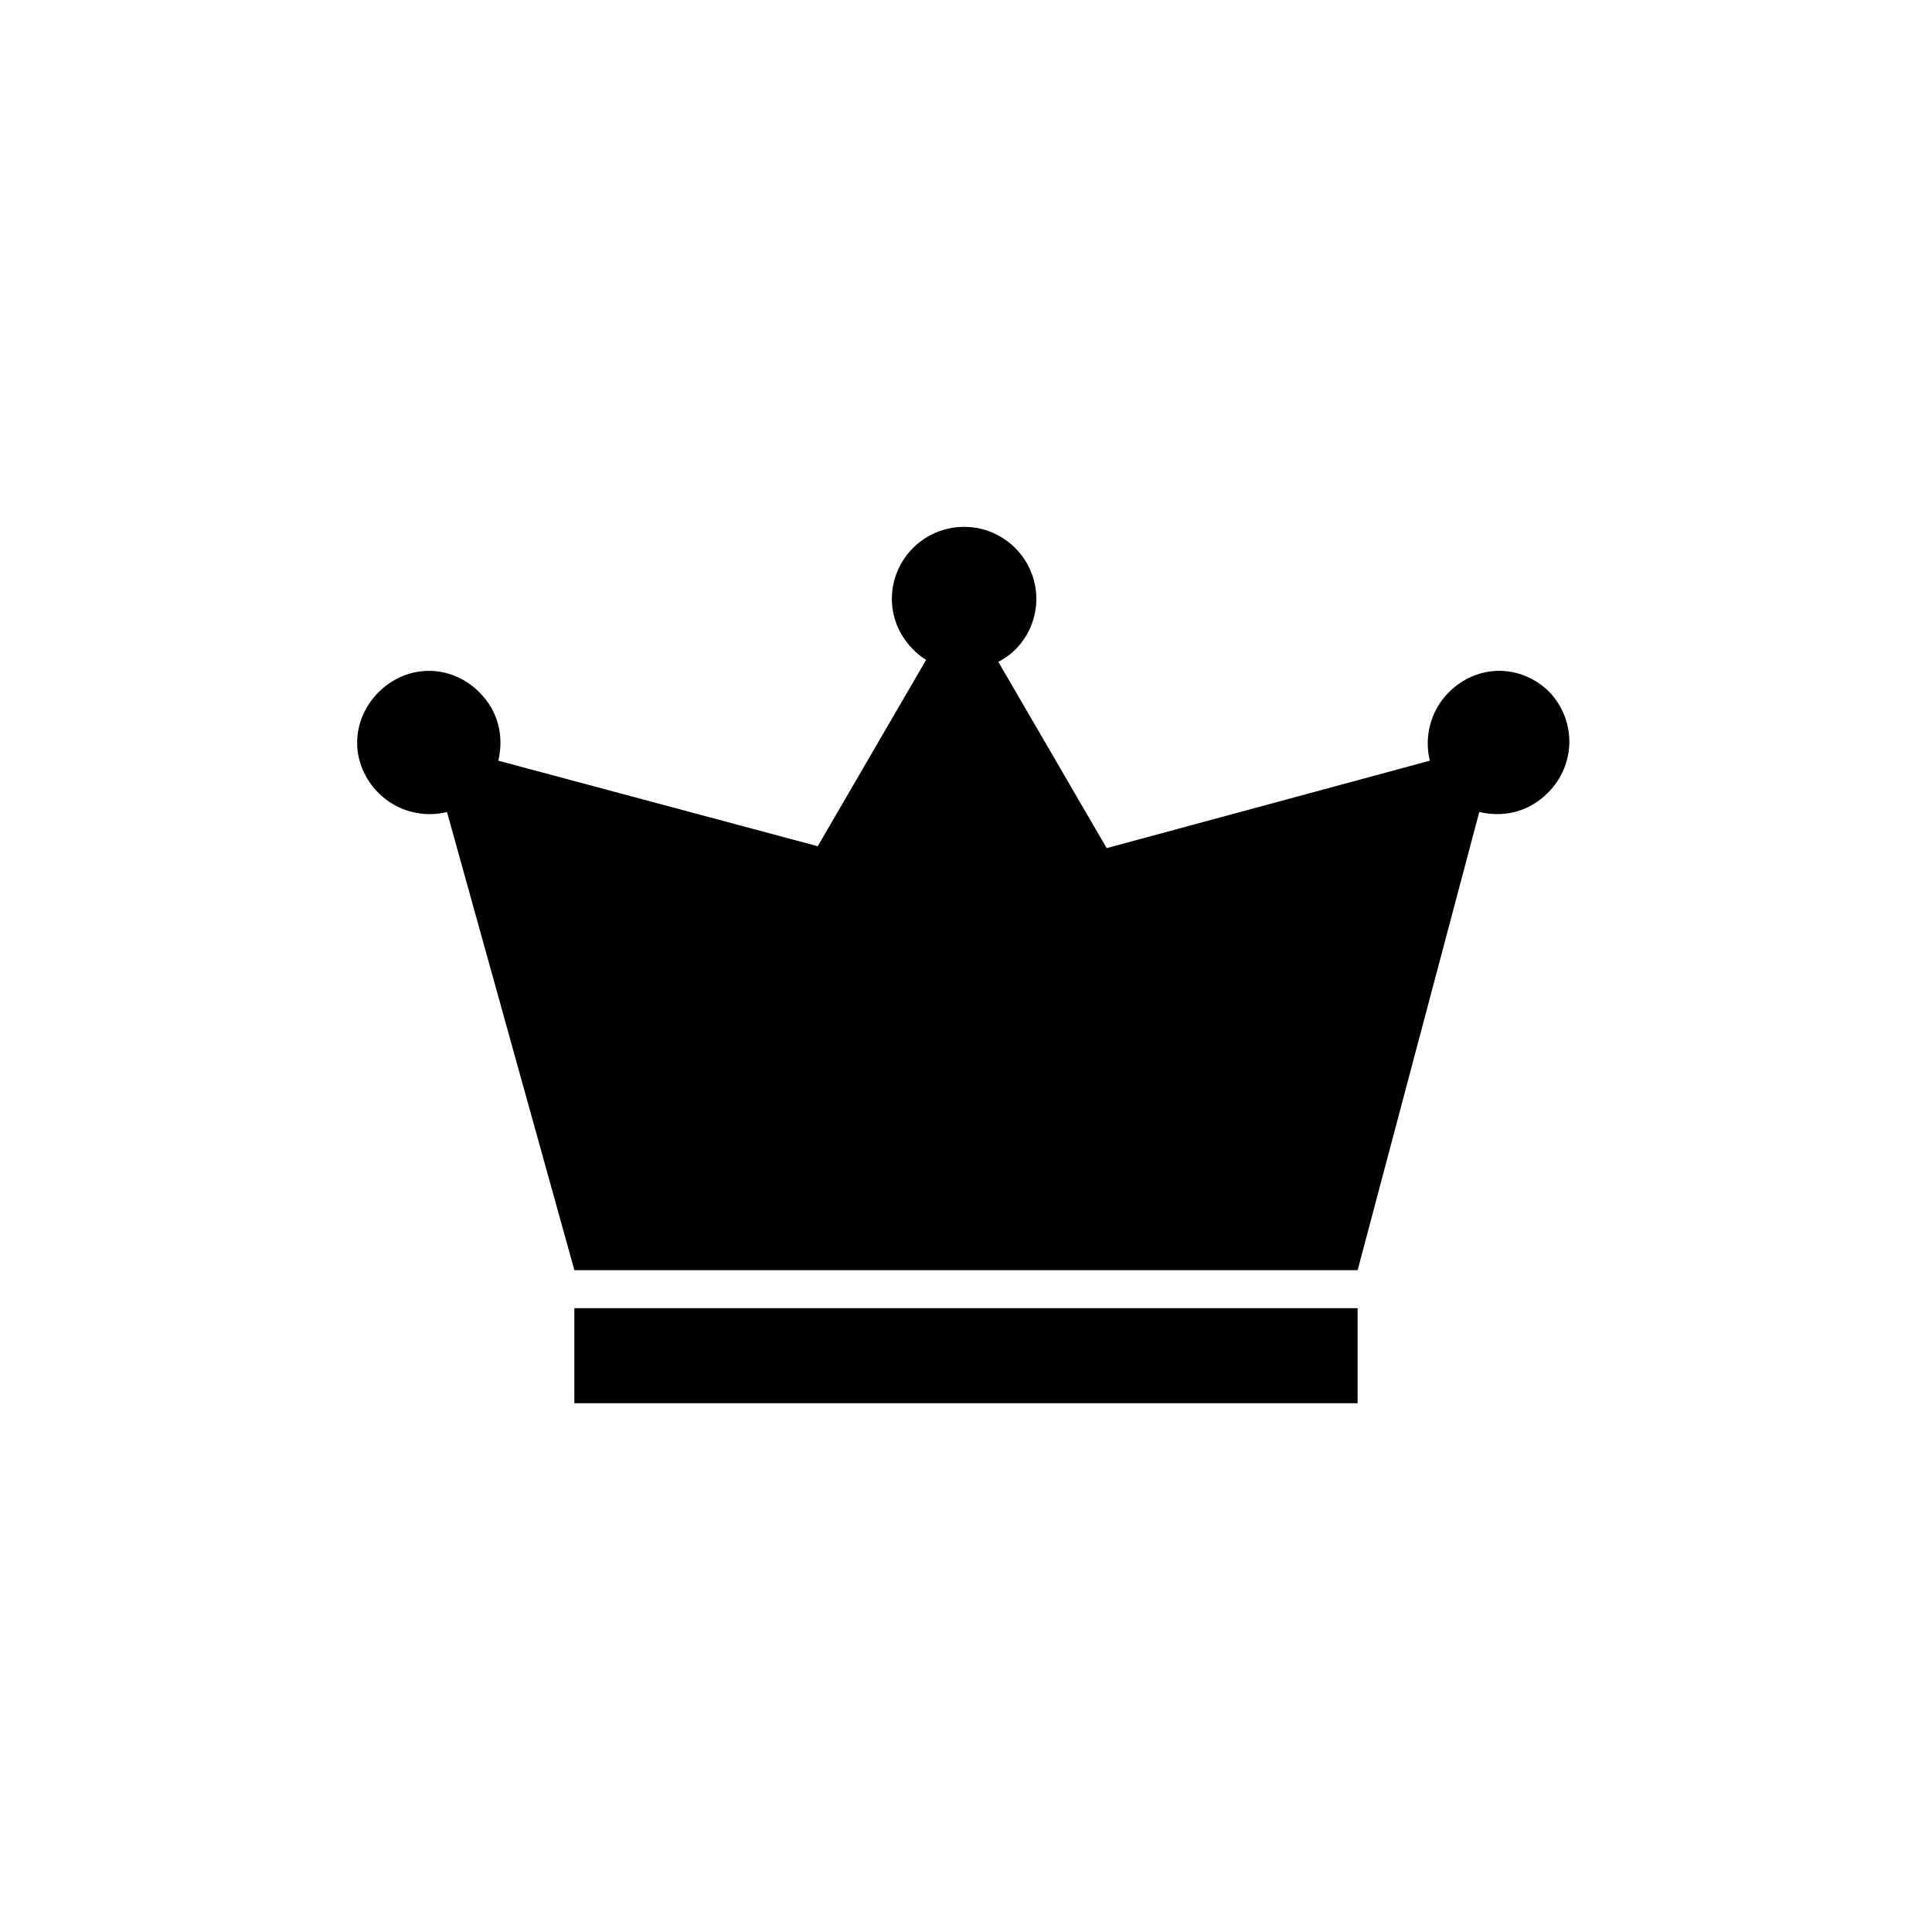
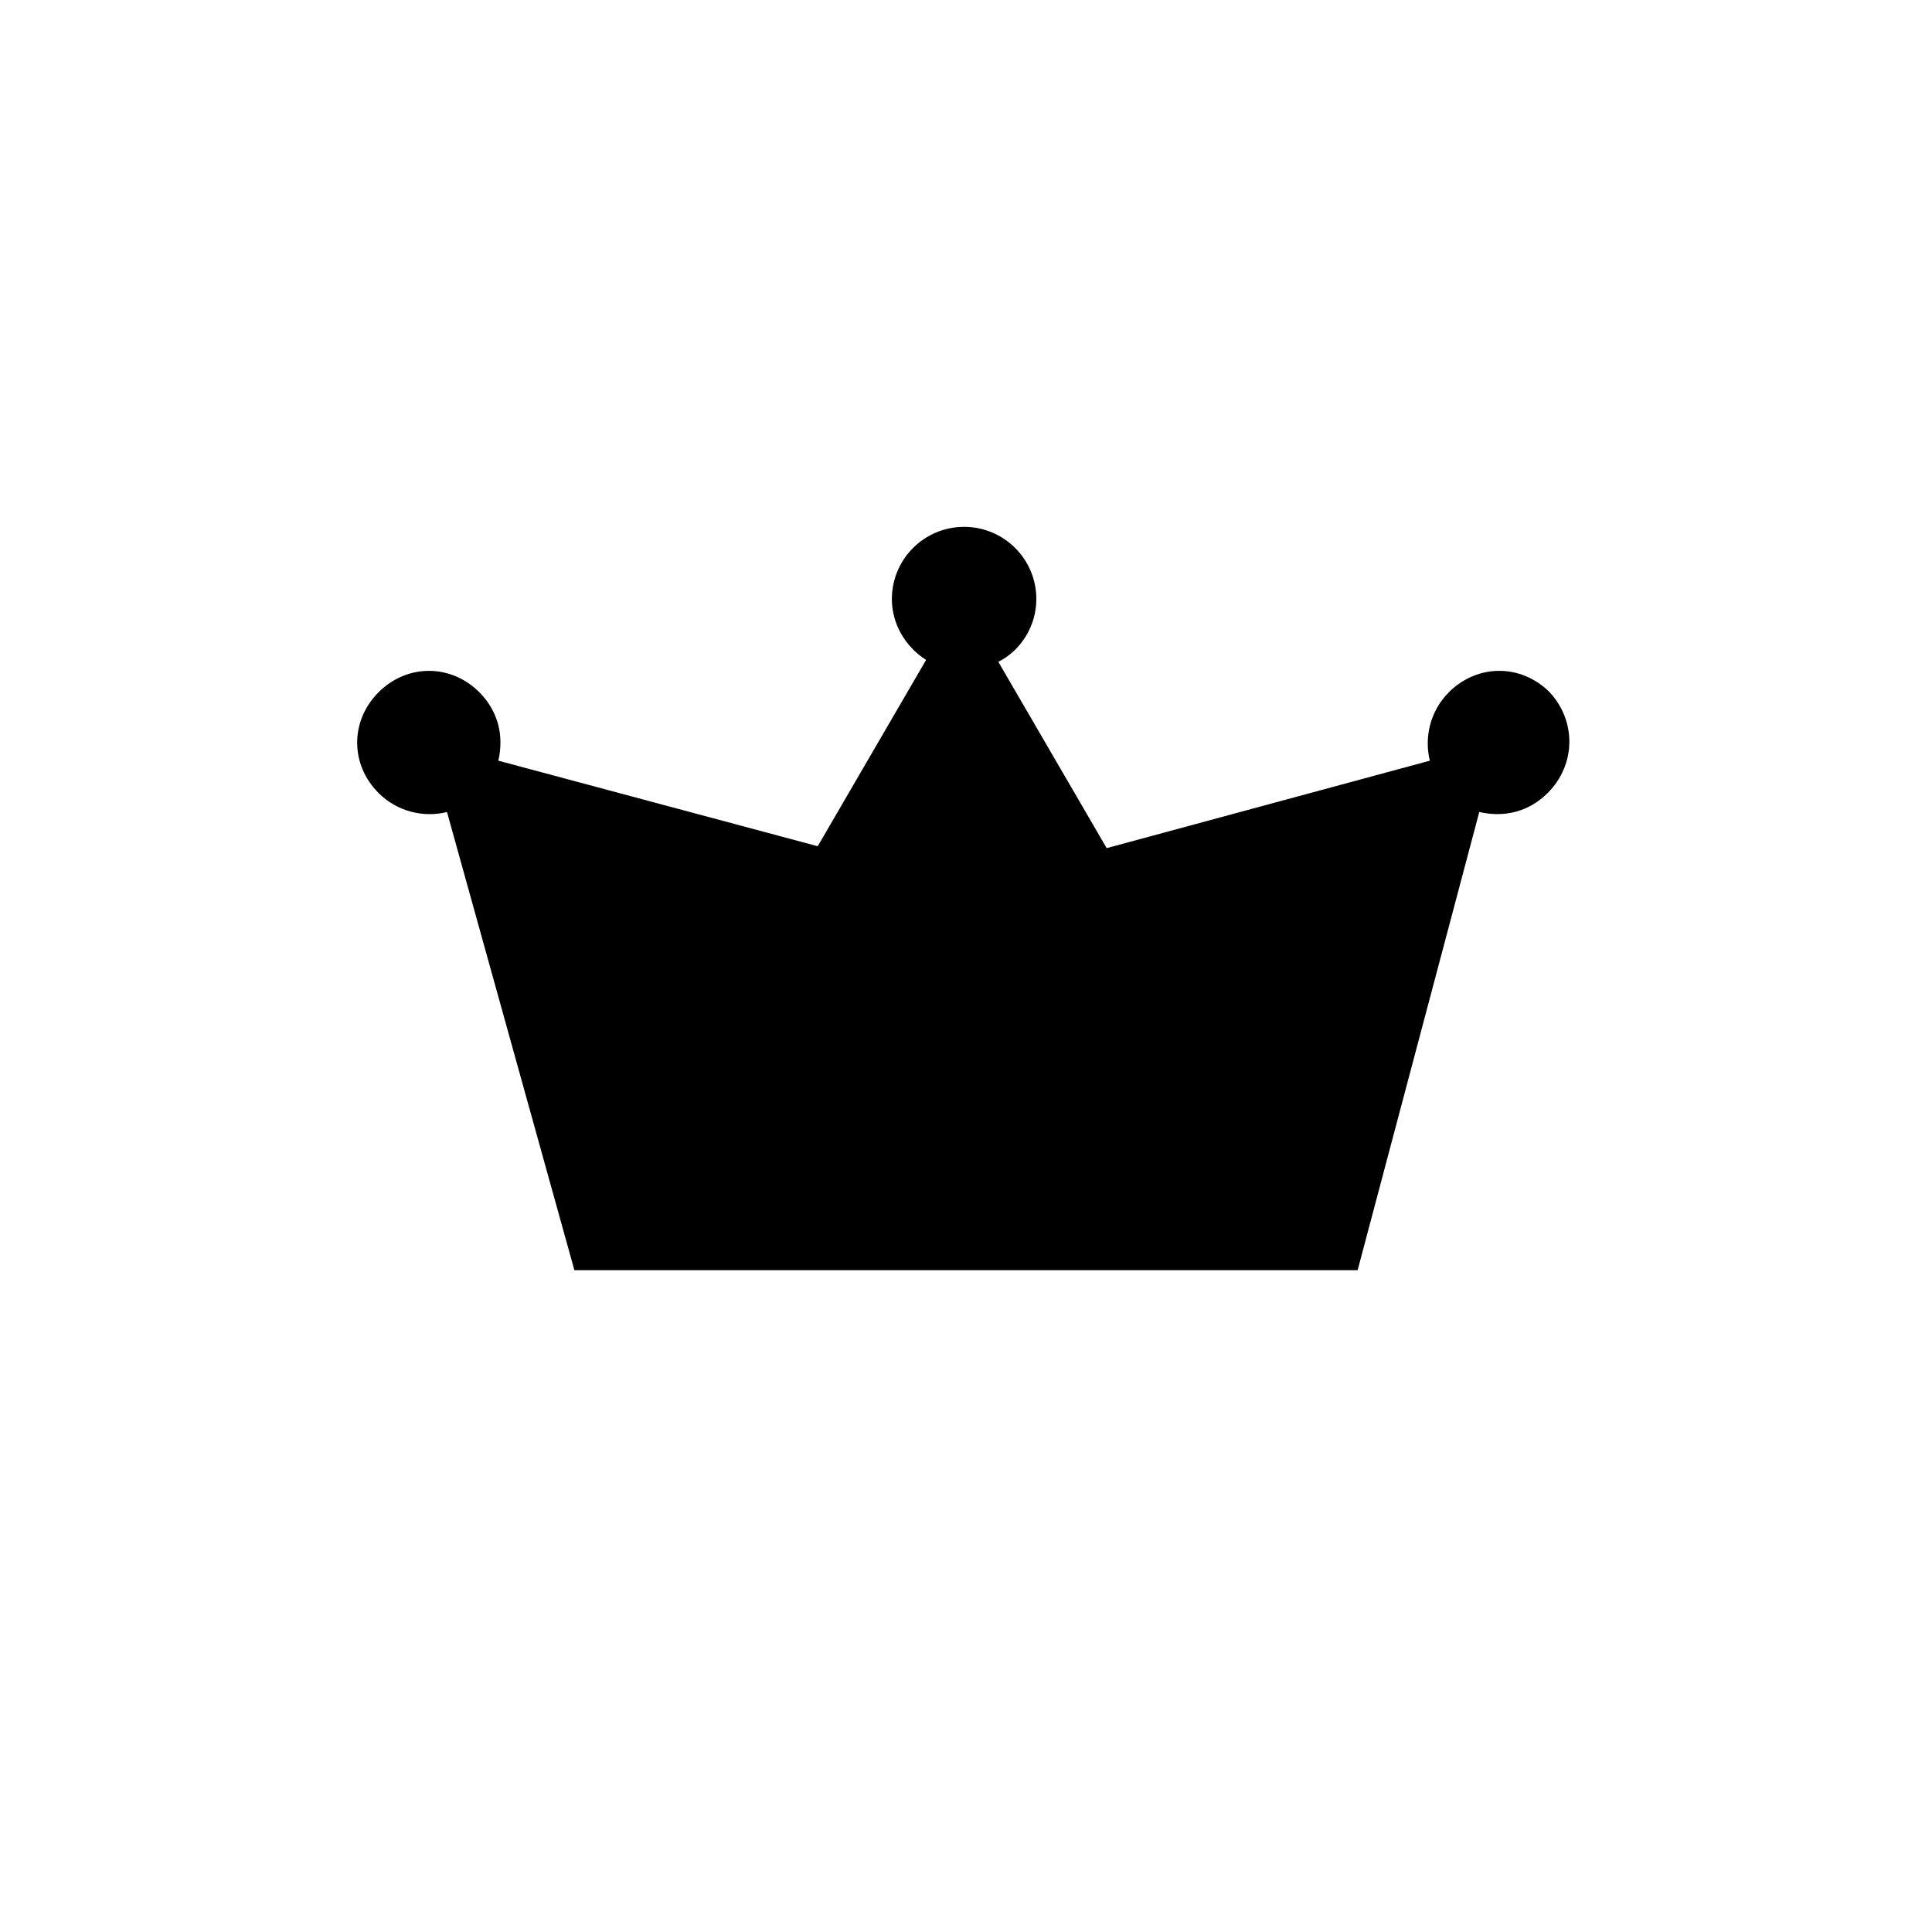
<svg xmlns="http://www.w3.org/2000/svg" fill="#000000" width="800px" height="800px" version="1.1" viewBox="144 144 512 512">
  <g>
    <path d="m554.67 327.45c-7.559-7.559-19.145-7.559-26.703 0-5.039 5.039-6.551 12.09-5.039 18.137l-85.648 23.176-28.715-49.371c6.047-3.023 10.078-9.574 10.078-16.625 0-10.578-8.566-19.145-19.145-19.145s-19.145 8.566-19.145 19.145c0 6.551 3.527 12.594 9.07 16.121l-28.719 49.375-84.641-22.672c1.512-6.551 0-13.098-5.039-18.137-7.559-7.559-19.145-7.559-26.703 0-7.559 7.559-7.559 19.145 0 26.703 5.039 5.039 12.09 6.551 18.137 5.039l33.758 121.41h207.57l32.238-121.42c6.551 1.512 13.098 0 18.137-5.039 7.559-7.559 7.559-19.145 0.504-26.703z" />
-     <path d="m296.21 490.68h207.57v25.191h-207.57z" />
  </g>
</svg>